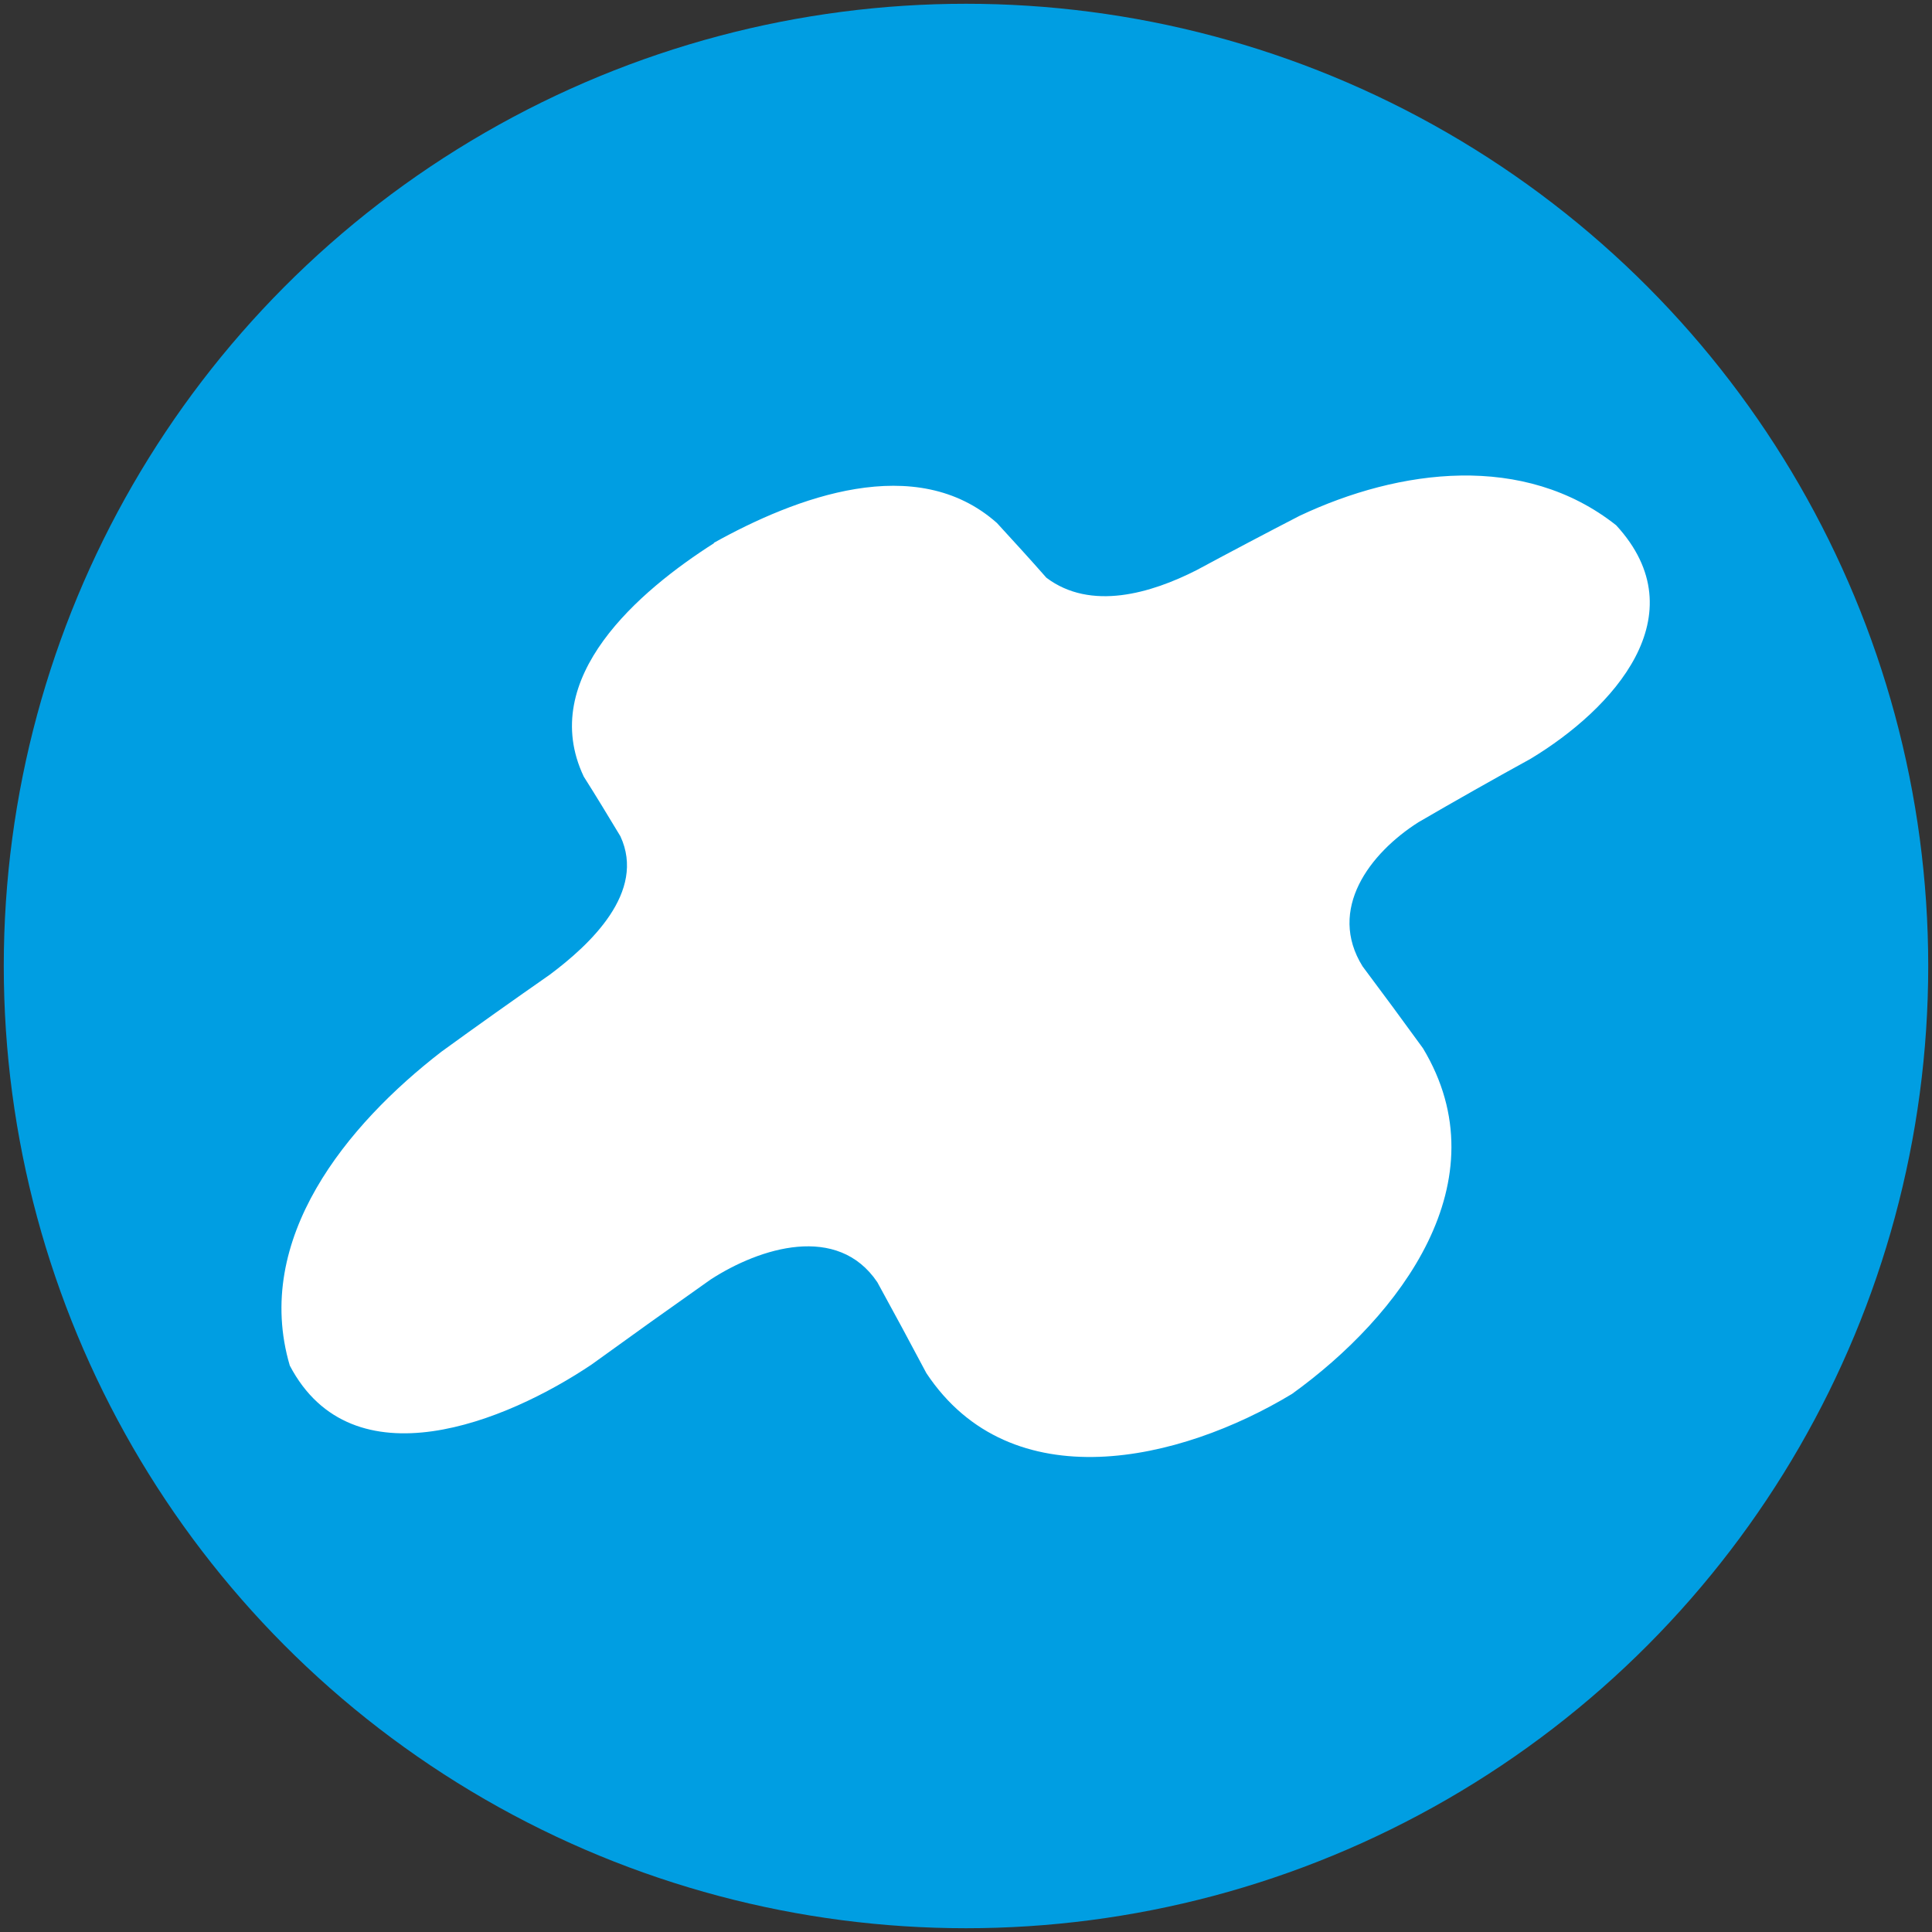
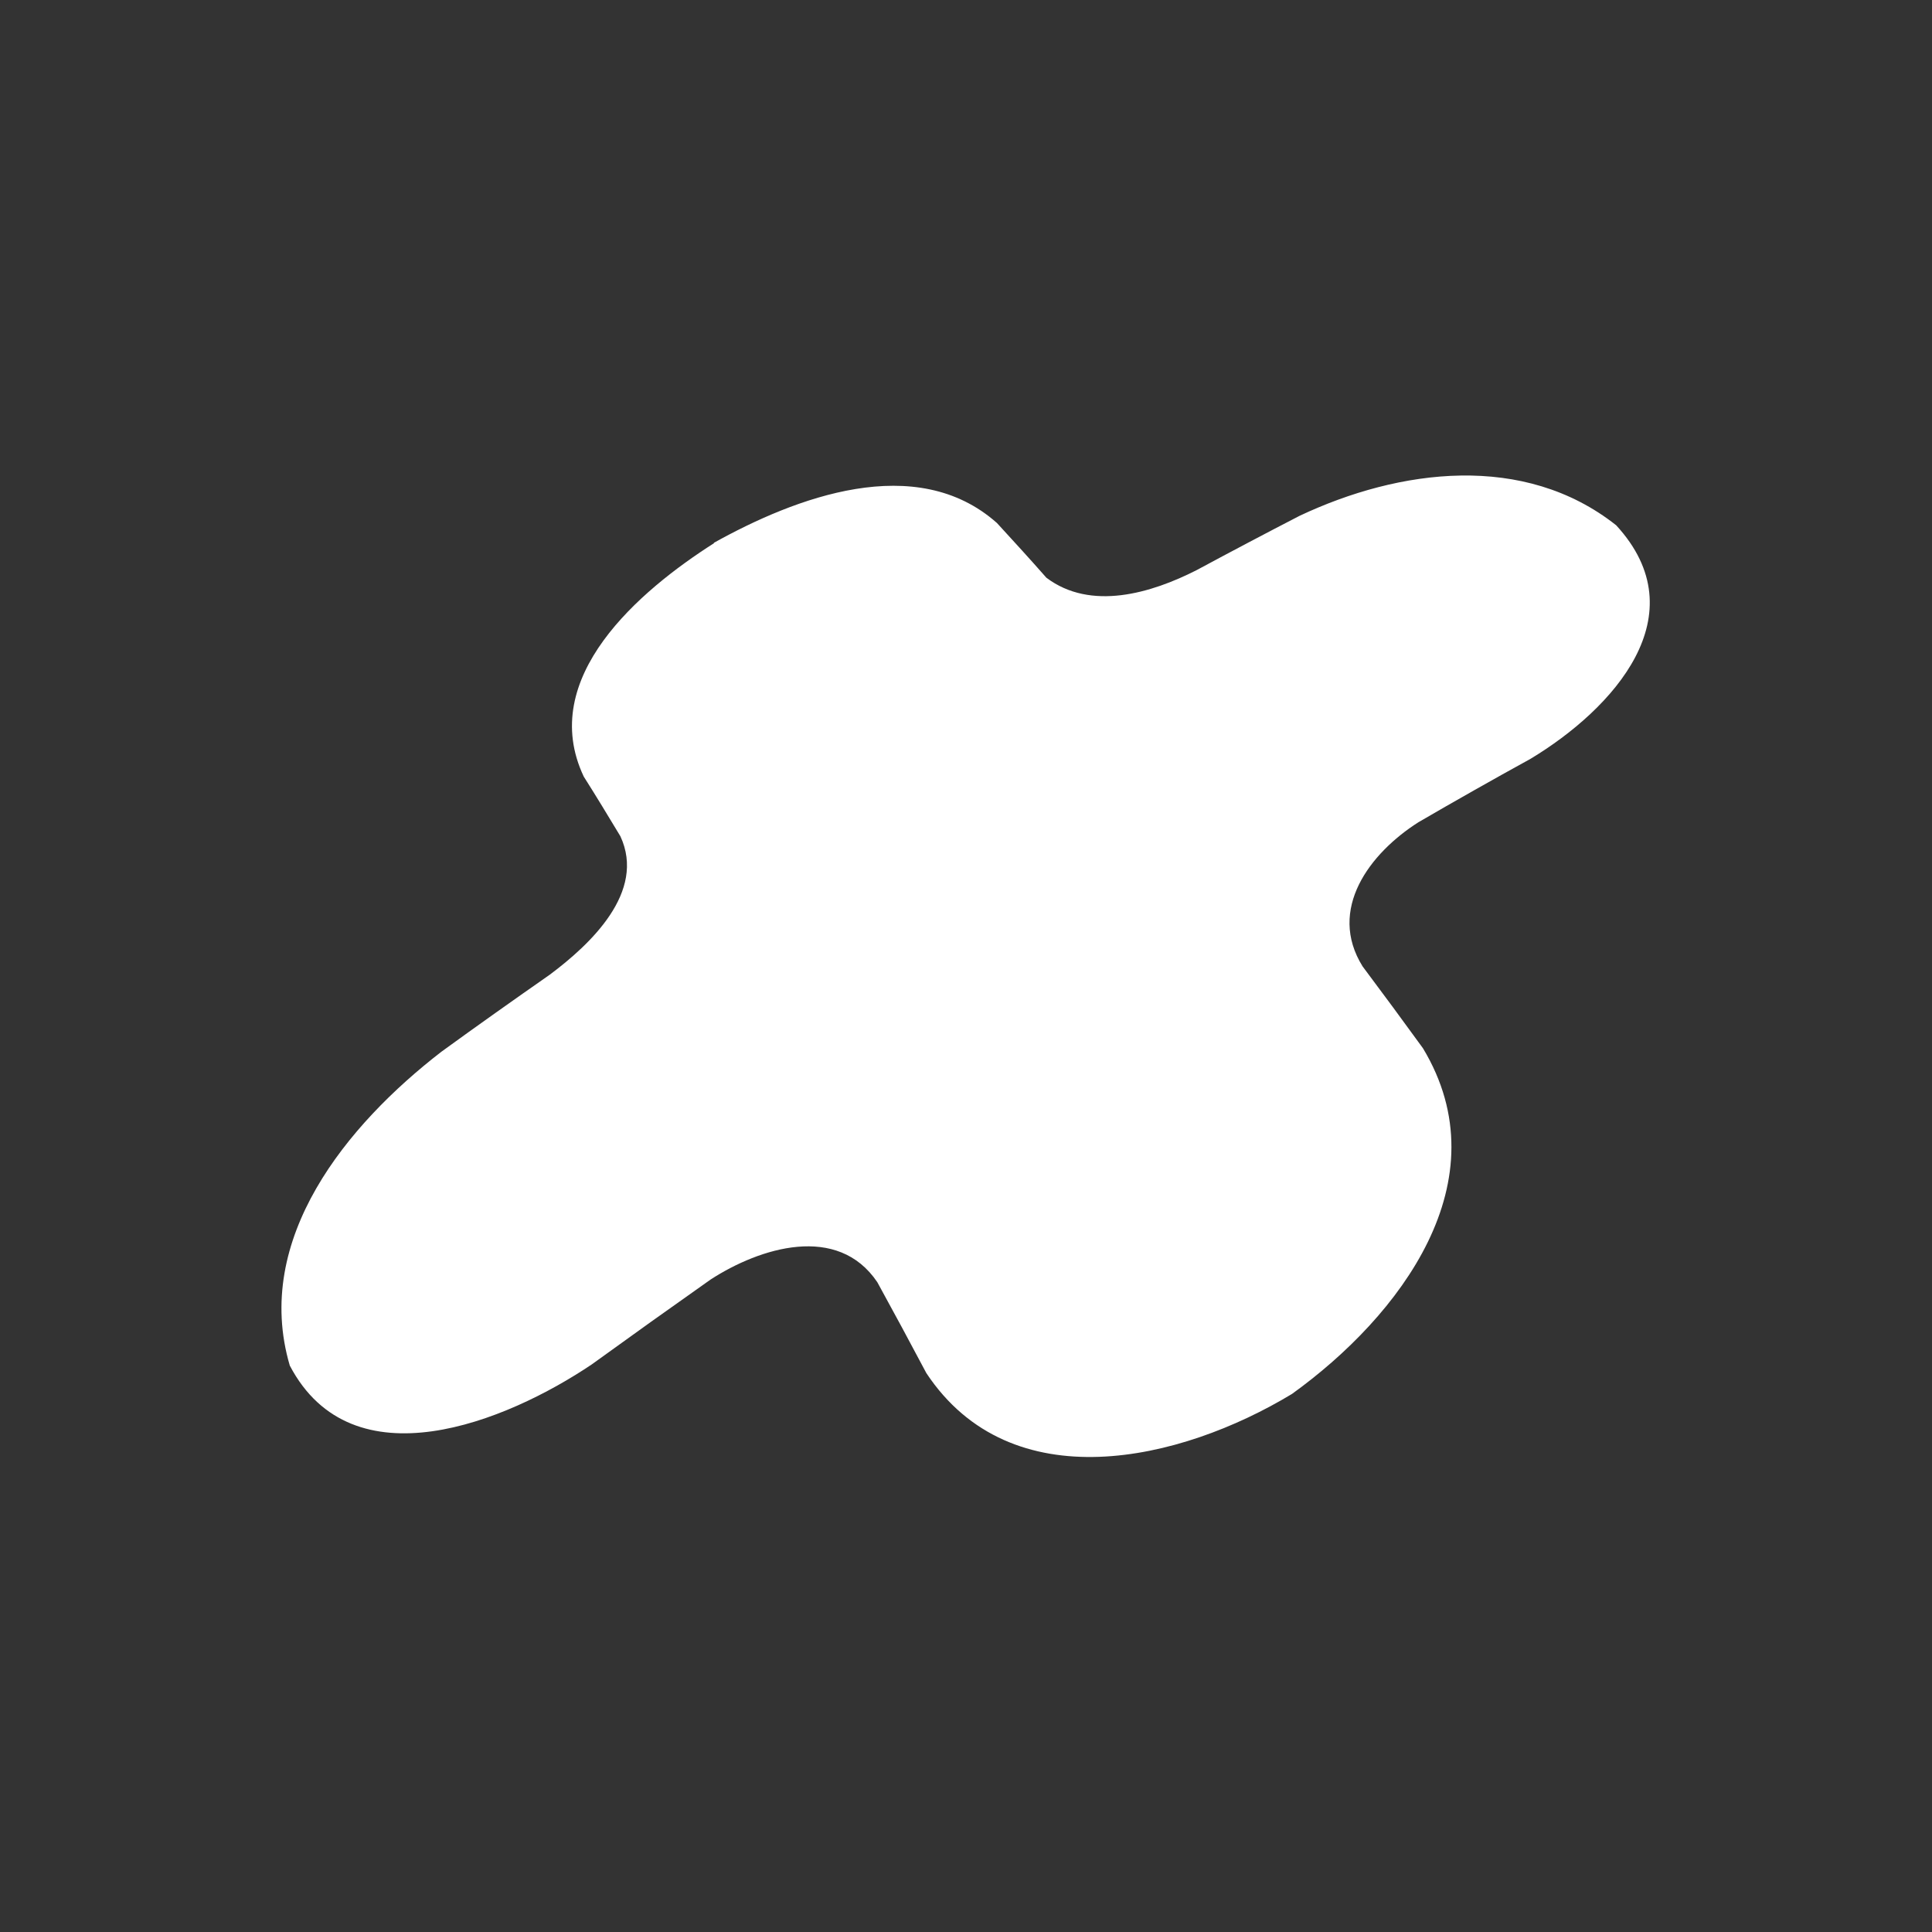
<svg xmlns="http://www.w3.org/2000/svg" id="katman_1" version="1.1" viewBox="0 0 512 512">
  <rect x="0" y="0" width="512" height="512" fill="#333333" stroke="none" />
  <defs>
    <style>
      .st0 {
        fill: #fff;
      }

      .st1 {
        fill: #009ee2;
      }
    </style>
  </defs>
-   <circle class="st1" cx="256" cy="256" r="255" />
  <path class="st0" d="M189.3,143.9c-19.8,12.6-47,35.7-34.6,61.9,3.3,5.2,6.5,10.5,9.7,15.8,6.9,14.8-8,28.7-18.7,36.7-9.6,6.7-19.2,13.5-28.7,20.4-25,19.3-50.1,49.6-40.2,83.2,16.6,31.6,57.4,14.9,80-.3,10.5-7.6,21-15.1,31.5-22.5,13.1-8.5,33.7-14.9,44.2.7,4.4,8,8.7,16,13,24.1,22.5,33.9,67.3,23.4,96.9,5.5,28.6-20.6,55.9-56.4,34.7-91.6-5.3-7.3-10.6-14.5-16-21.7-9.4-15.1,1.9-30,14.8-38.2,9.8-5.7,19.7-11.3,29.7-16.8,21.9-13.2,44.6-38.1,22.7-61.9-24.4-19.3-57.4-15-83.9-2.5-9.1,4.7-18.2,9.5-27.3,14.4-12,6.1-28,10.9-39.8,2-4.3-4.9-8.7-9.7-13.1-14.5-21.4-19-53.4-6.8-75.1,5.3" />
</svg>